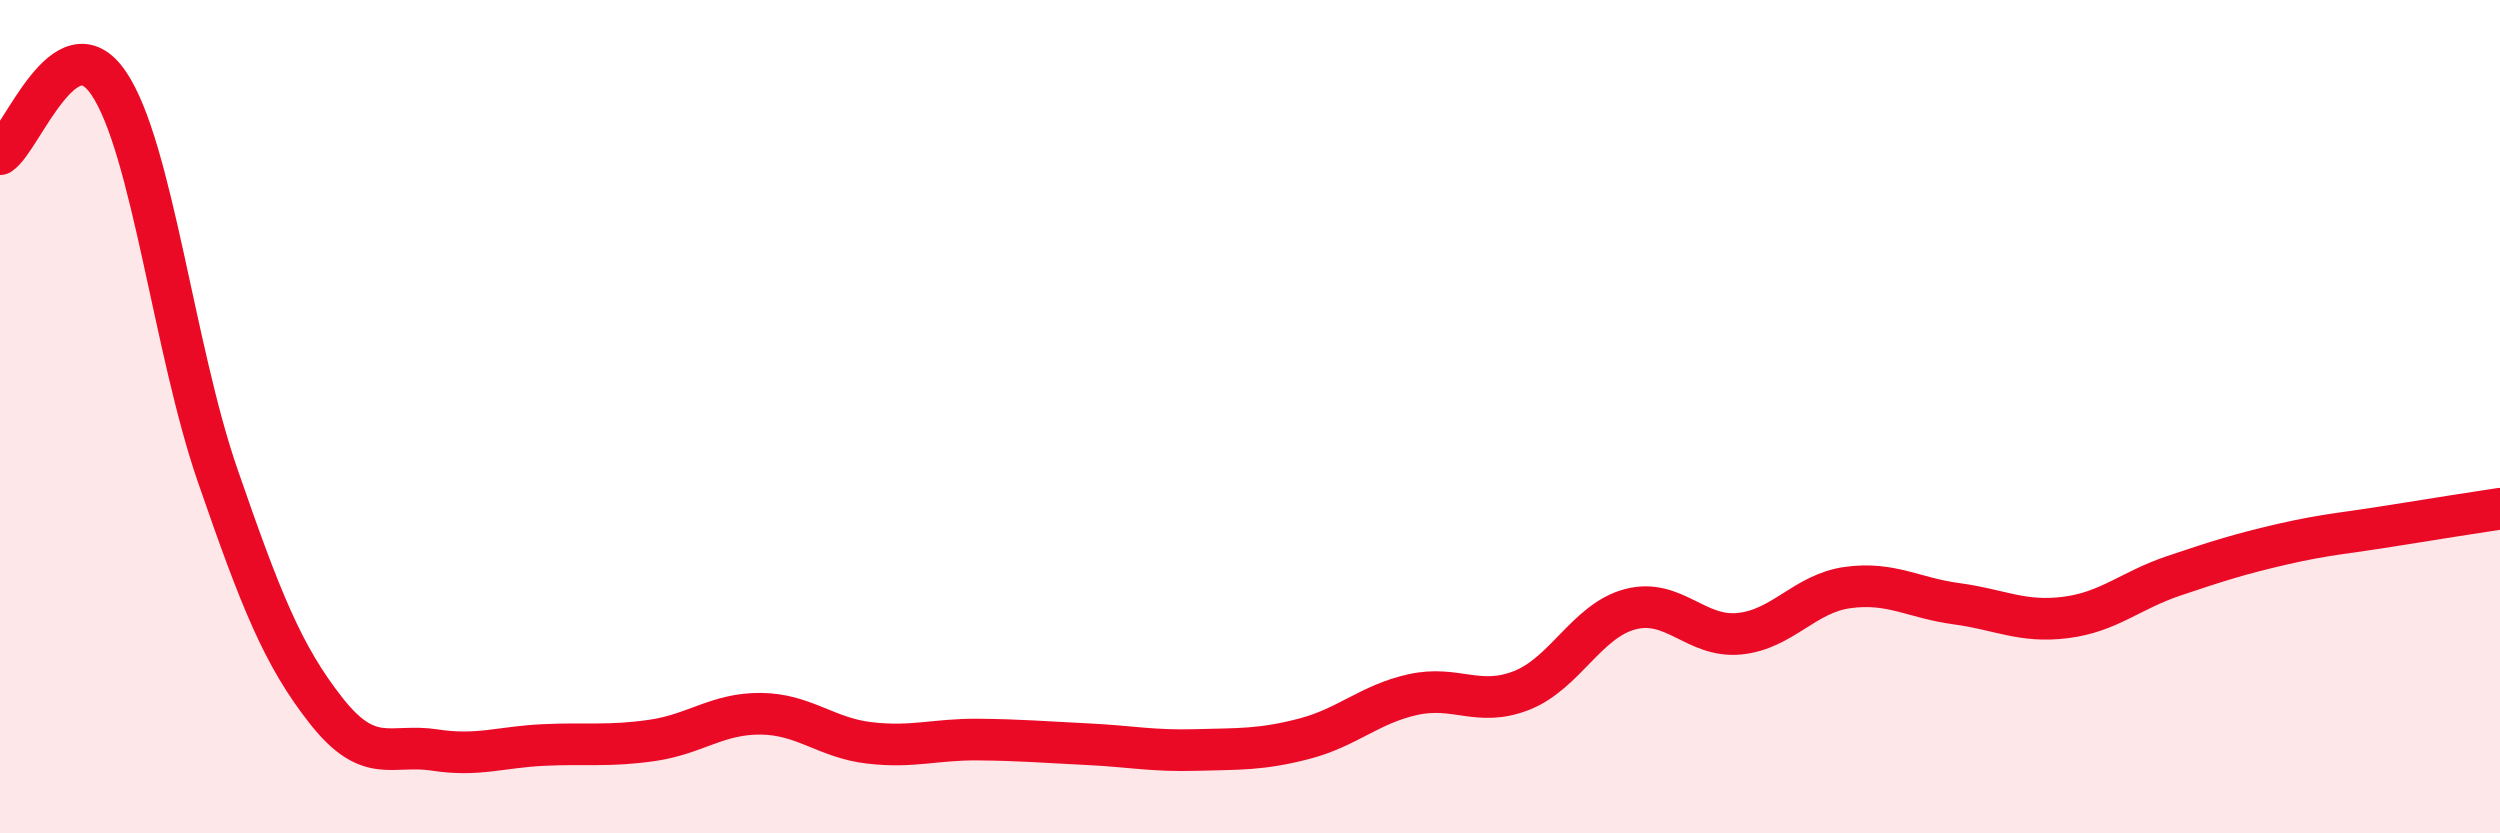
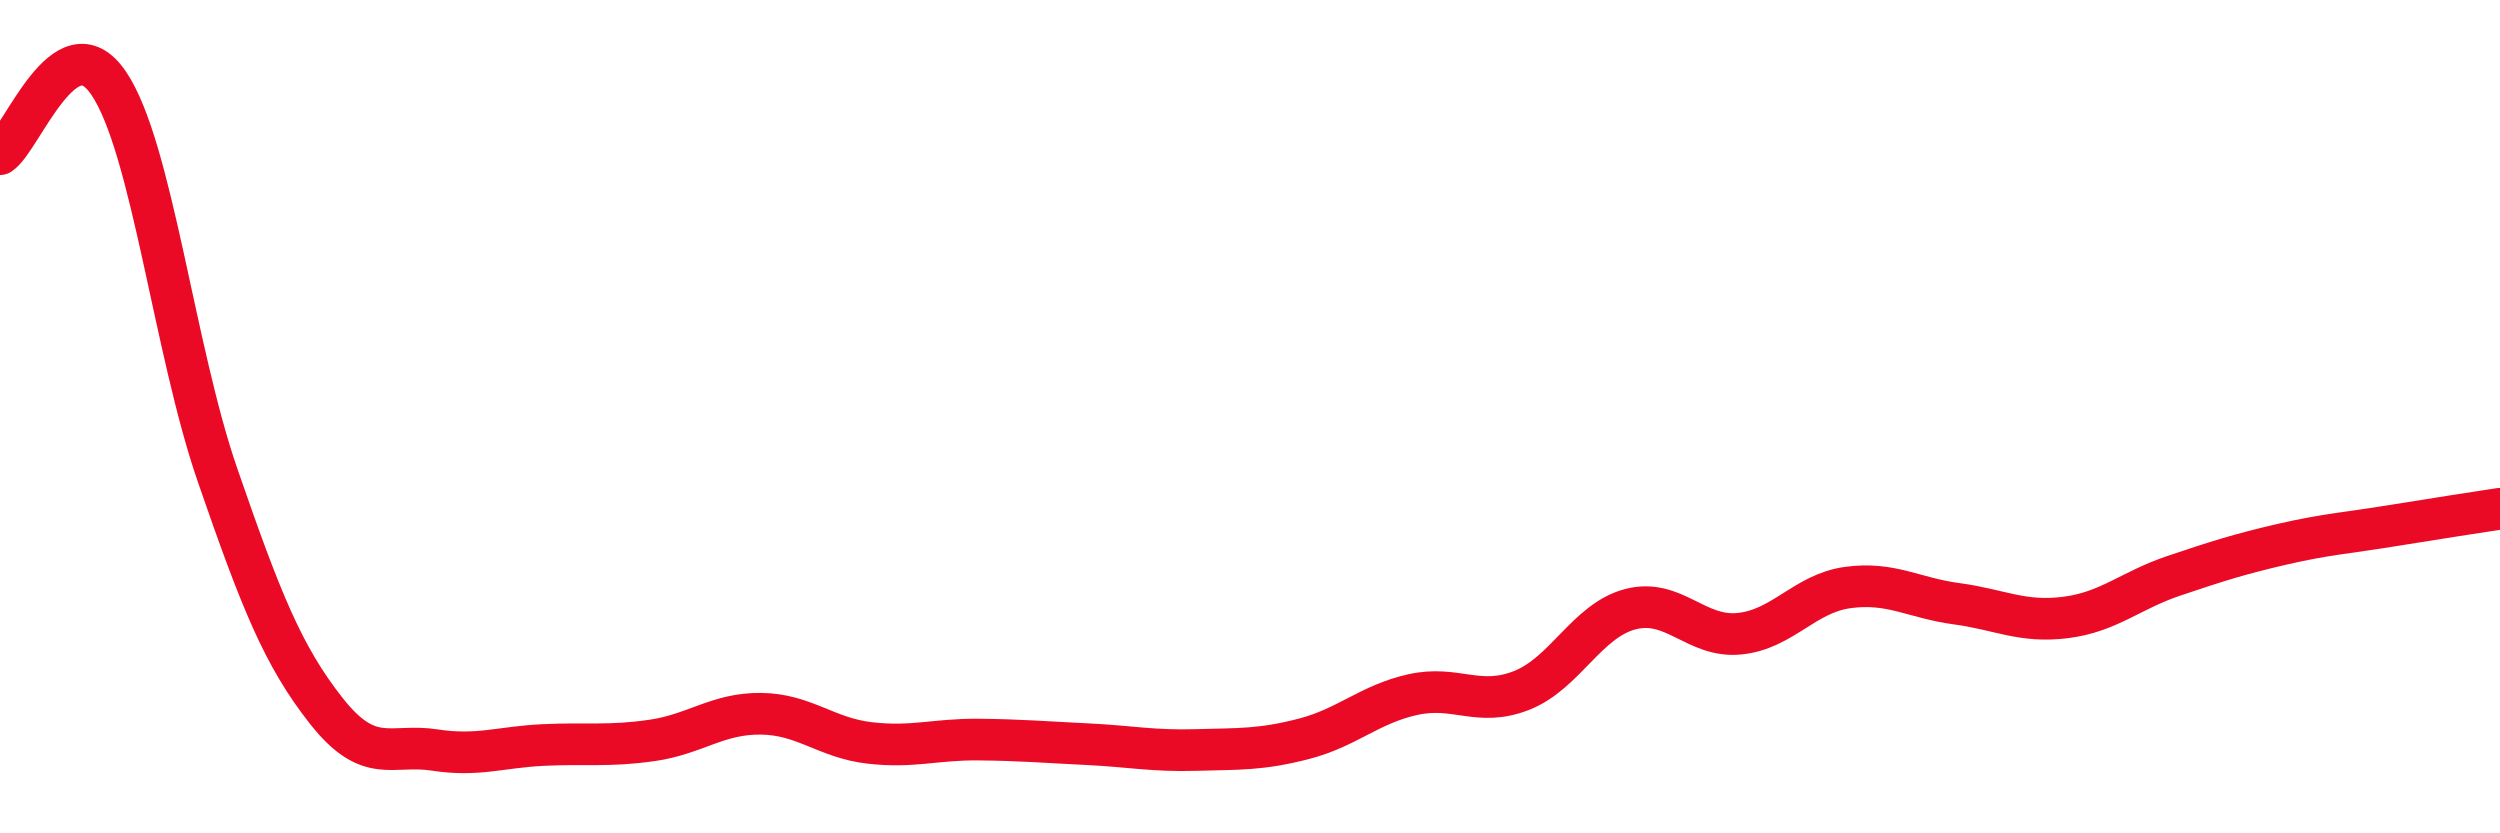
<svg xmlns="http://www.w3.org/2000/svg" width="60" height="20" viewBox="0 0 60 20">
-   <path d="M 0,3.7 C 0.52,3.36 1.57,0.46 2.61,2 C 3.65,3.54 4.18,8.39 5.22,11.4 C 6.26,14.41 6.79,15.74 7.83,17.06 C 8.87,18.38 9.39,17.84 10.43,18 C 11.47,18.16 12,17.93 13.04,17.88 C 14.08,17.83 14.61,17.92 15.65,17.77 C 16.69,17.62 17.22,17.12 18.26,17.13 C 19.3,17.14 19.83,17.71 20.87,17.83 C 21.91,17.95 22.44,17.74 23.48,17.75 C 24.52,17.76 25.05,17.81 26.09,17.86 C 27.13,17.91 27.66,18.03 28.7,18 C 29.74,17.97 30.26,18 31.3,17.73 C 32.34,17.46 32.87,16.9 33.91,16.67 C 34.95,16.44 35.48,16.98 36.52,16.57 C 37.56,16.16 38.09,14.89 39.13,14.62 C 40.17,14.35 40.7,15.31 41.74,15.21 C 42.78,15.11 43.31,14.24 44.35,14.1 C 45.39,13.96 45.92,14.35 46.96,14.49 C 48,14.63 48.53,14.95 49.57,14.82 C 50.61,14.69 51.13,14.17 52.17,13.82 C 53.21,13.47 53.74,13.3 54.78,13.06 C 55.82,12.82 56.35,12.79 57.39,12.62 C 58.43,12.45 59.48,12.29 60,12.21L60 20L0 20Z" fill="#EB0A25" opacity="0.1" stroke-linecap="round" stroke-linejoin="round" />
  <path d="M 0,3.7 C 0.52,3.36 1.57,0.46 2.61,2 C 3.65,3.54 4.18,8.39 5.22,11.4 C 6.26,14.41 6.79,15.74 7.83,17.06 C 8.87,18.38 9.39,17.84 10.43,18 C 11.47,18.16 12,17.93 13.04,17.88 C 14.08,17.83 14.61,17.92 15.65,17.77 C 16.69,17.62 17.22,17.12 18.26,17.13 C 19.3,17.14 19.83,17.71 20.87,17.83 C 21.91,17.95 22.44,17.74 23.48,17.75 C 24.52,17.76 25.05,17.81 26.09,17.86 C 27.13,17.91 27.66,18.03 28.7,18 C 29.74,17.97 30.26,18 31.3,17.73 C 32.34,17.46 32.87,16.9 33.91,16.67 C 34.95,16.44 35.48,16.98 36.52,16.57 C 37.56,16.16 38.09,14.89 39.13,14.62 C 40.17,14.35 40.7,15.31 41.74,15.21 C 42.78,15.11 43.31,14.24 44.35,14.1 C 45.39,13.96 45.92,14.35 46.96,14.49 C 48,14.63 48.53,14.95 49.57,14.82 C 50.61,14.69 51.13,14.17 52.17,13.82 C 53.21,13.47 53.74,13.3 54.78,13.06 C 55.82,12.82 56.35,12.79 57.39,12.62 C 58.43,12.45 59.48,12.29 60,12.21" stroke="#EB0A25" stroke-width="1" fill="none" stroke-linecap="round" stroke-linejoin="round" />
</svg>